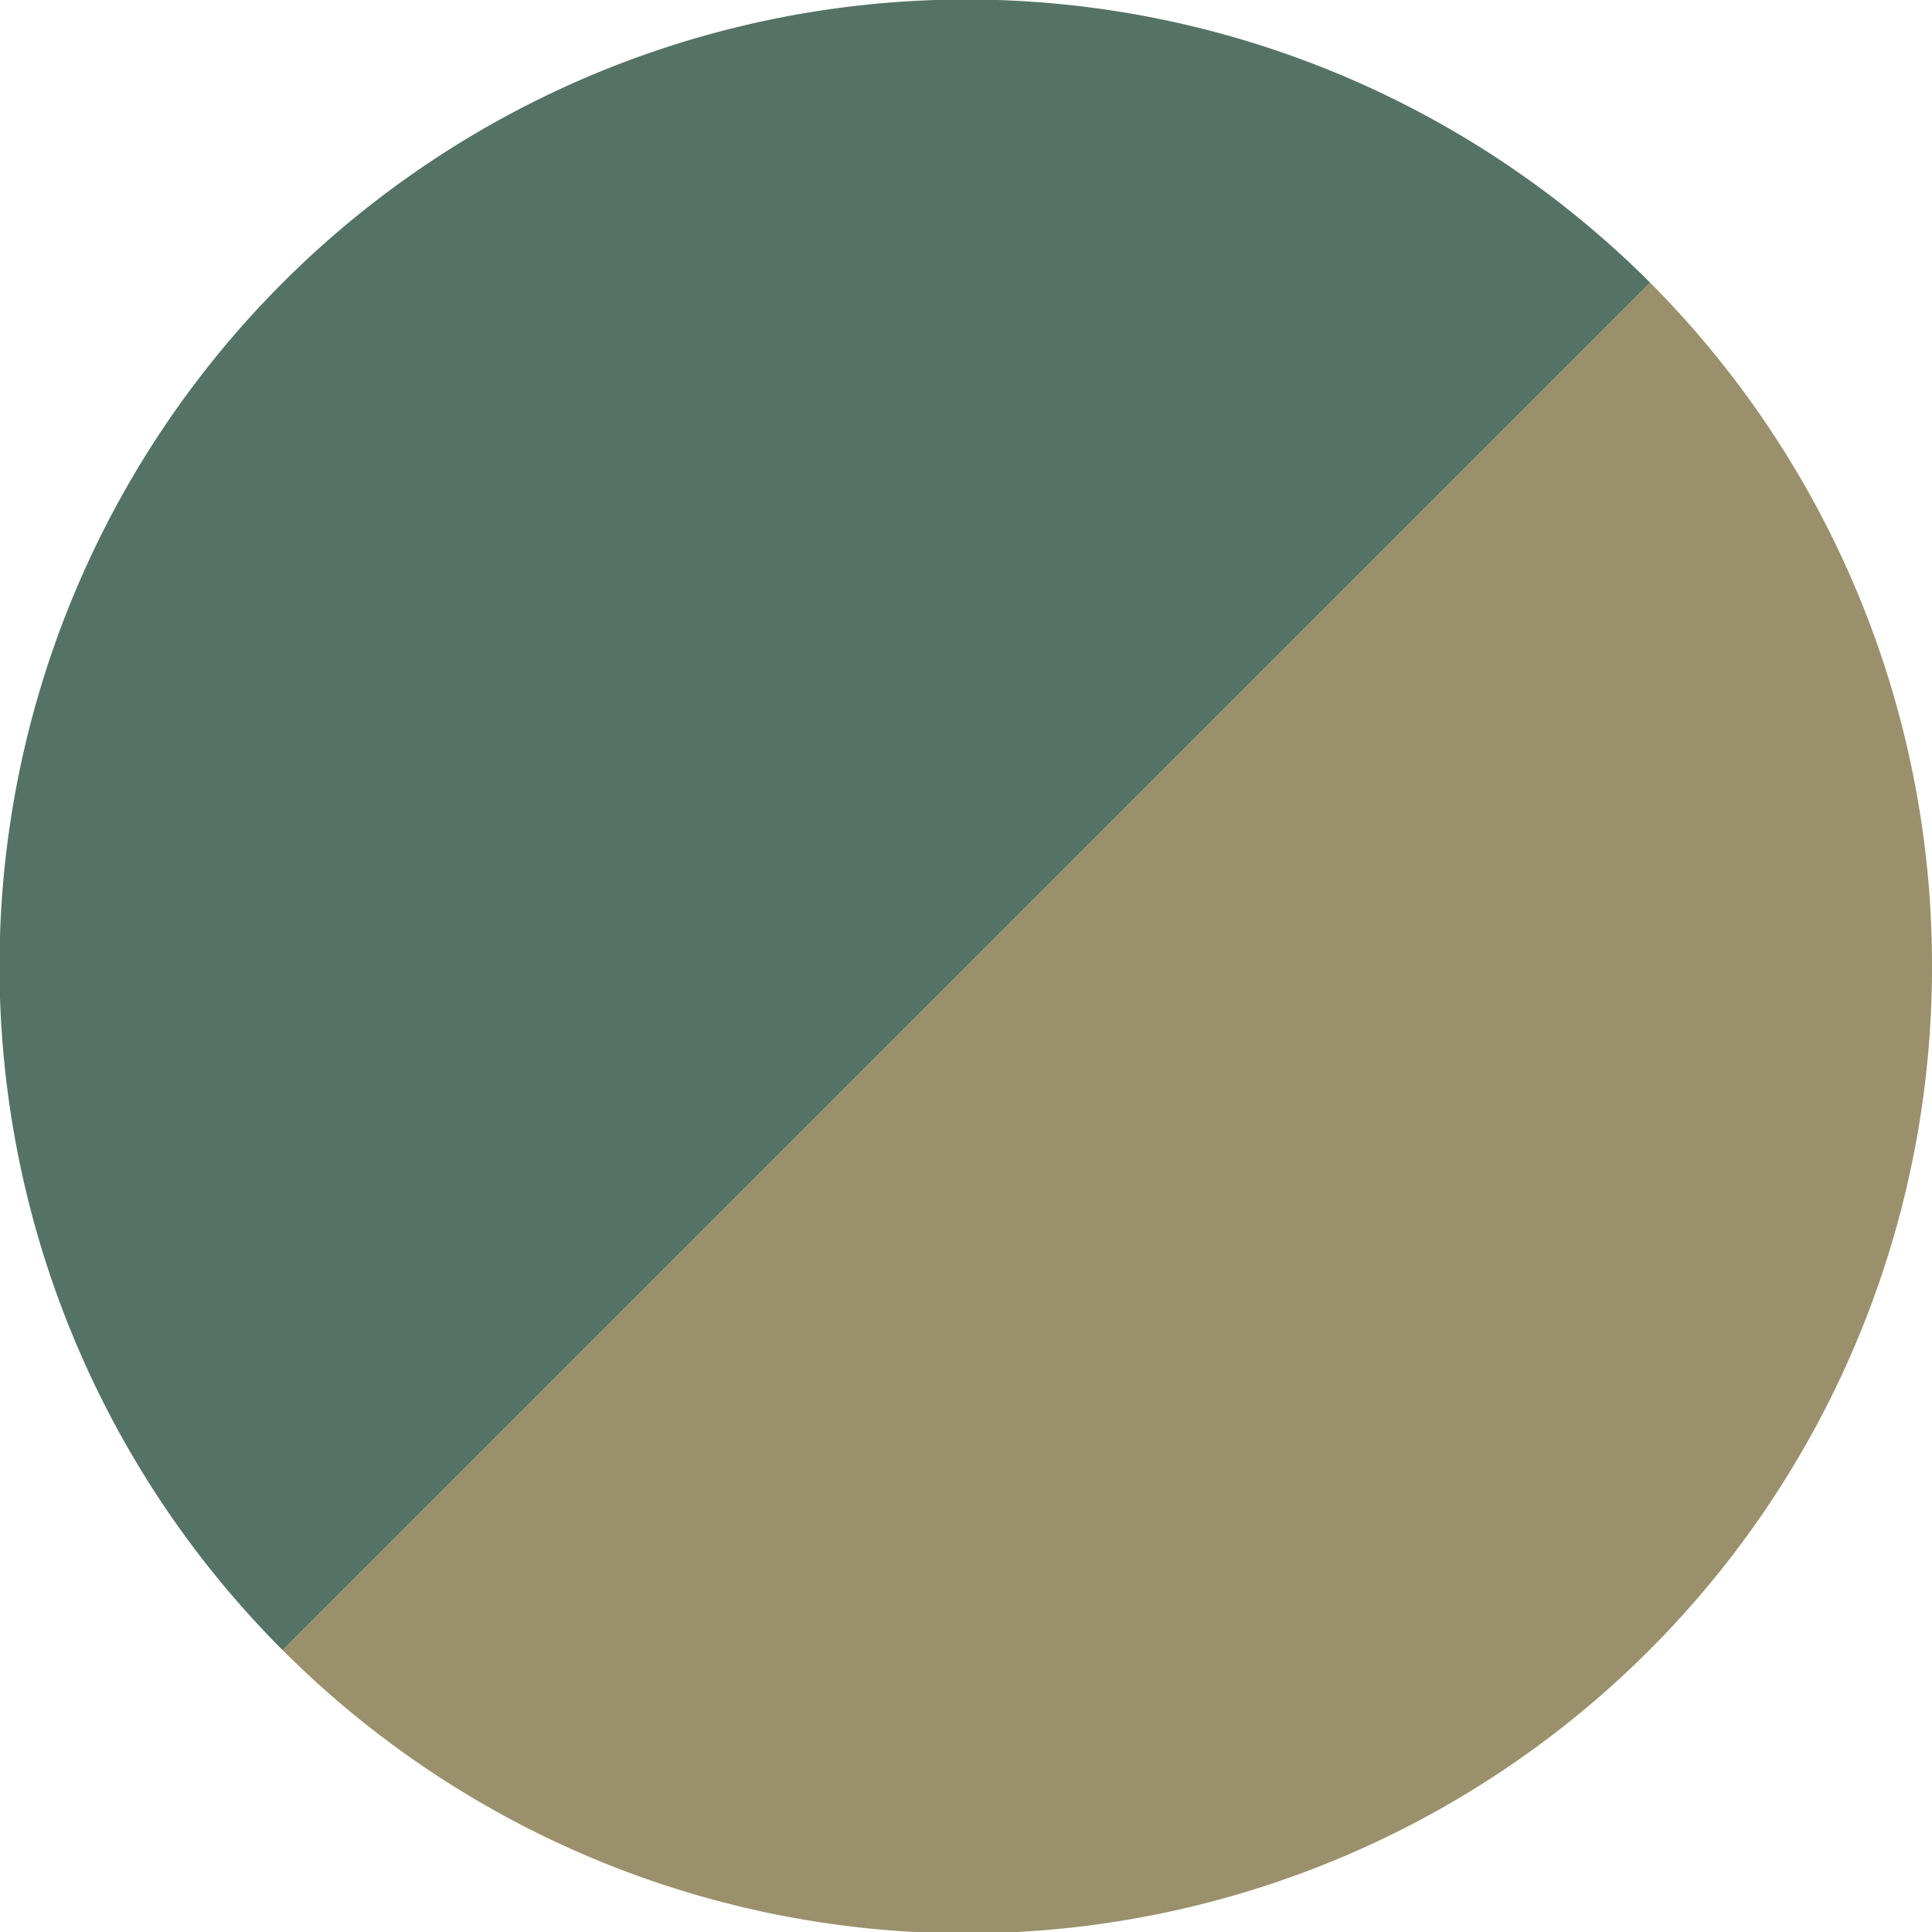
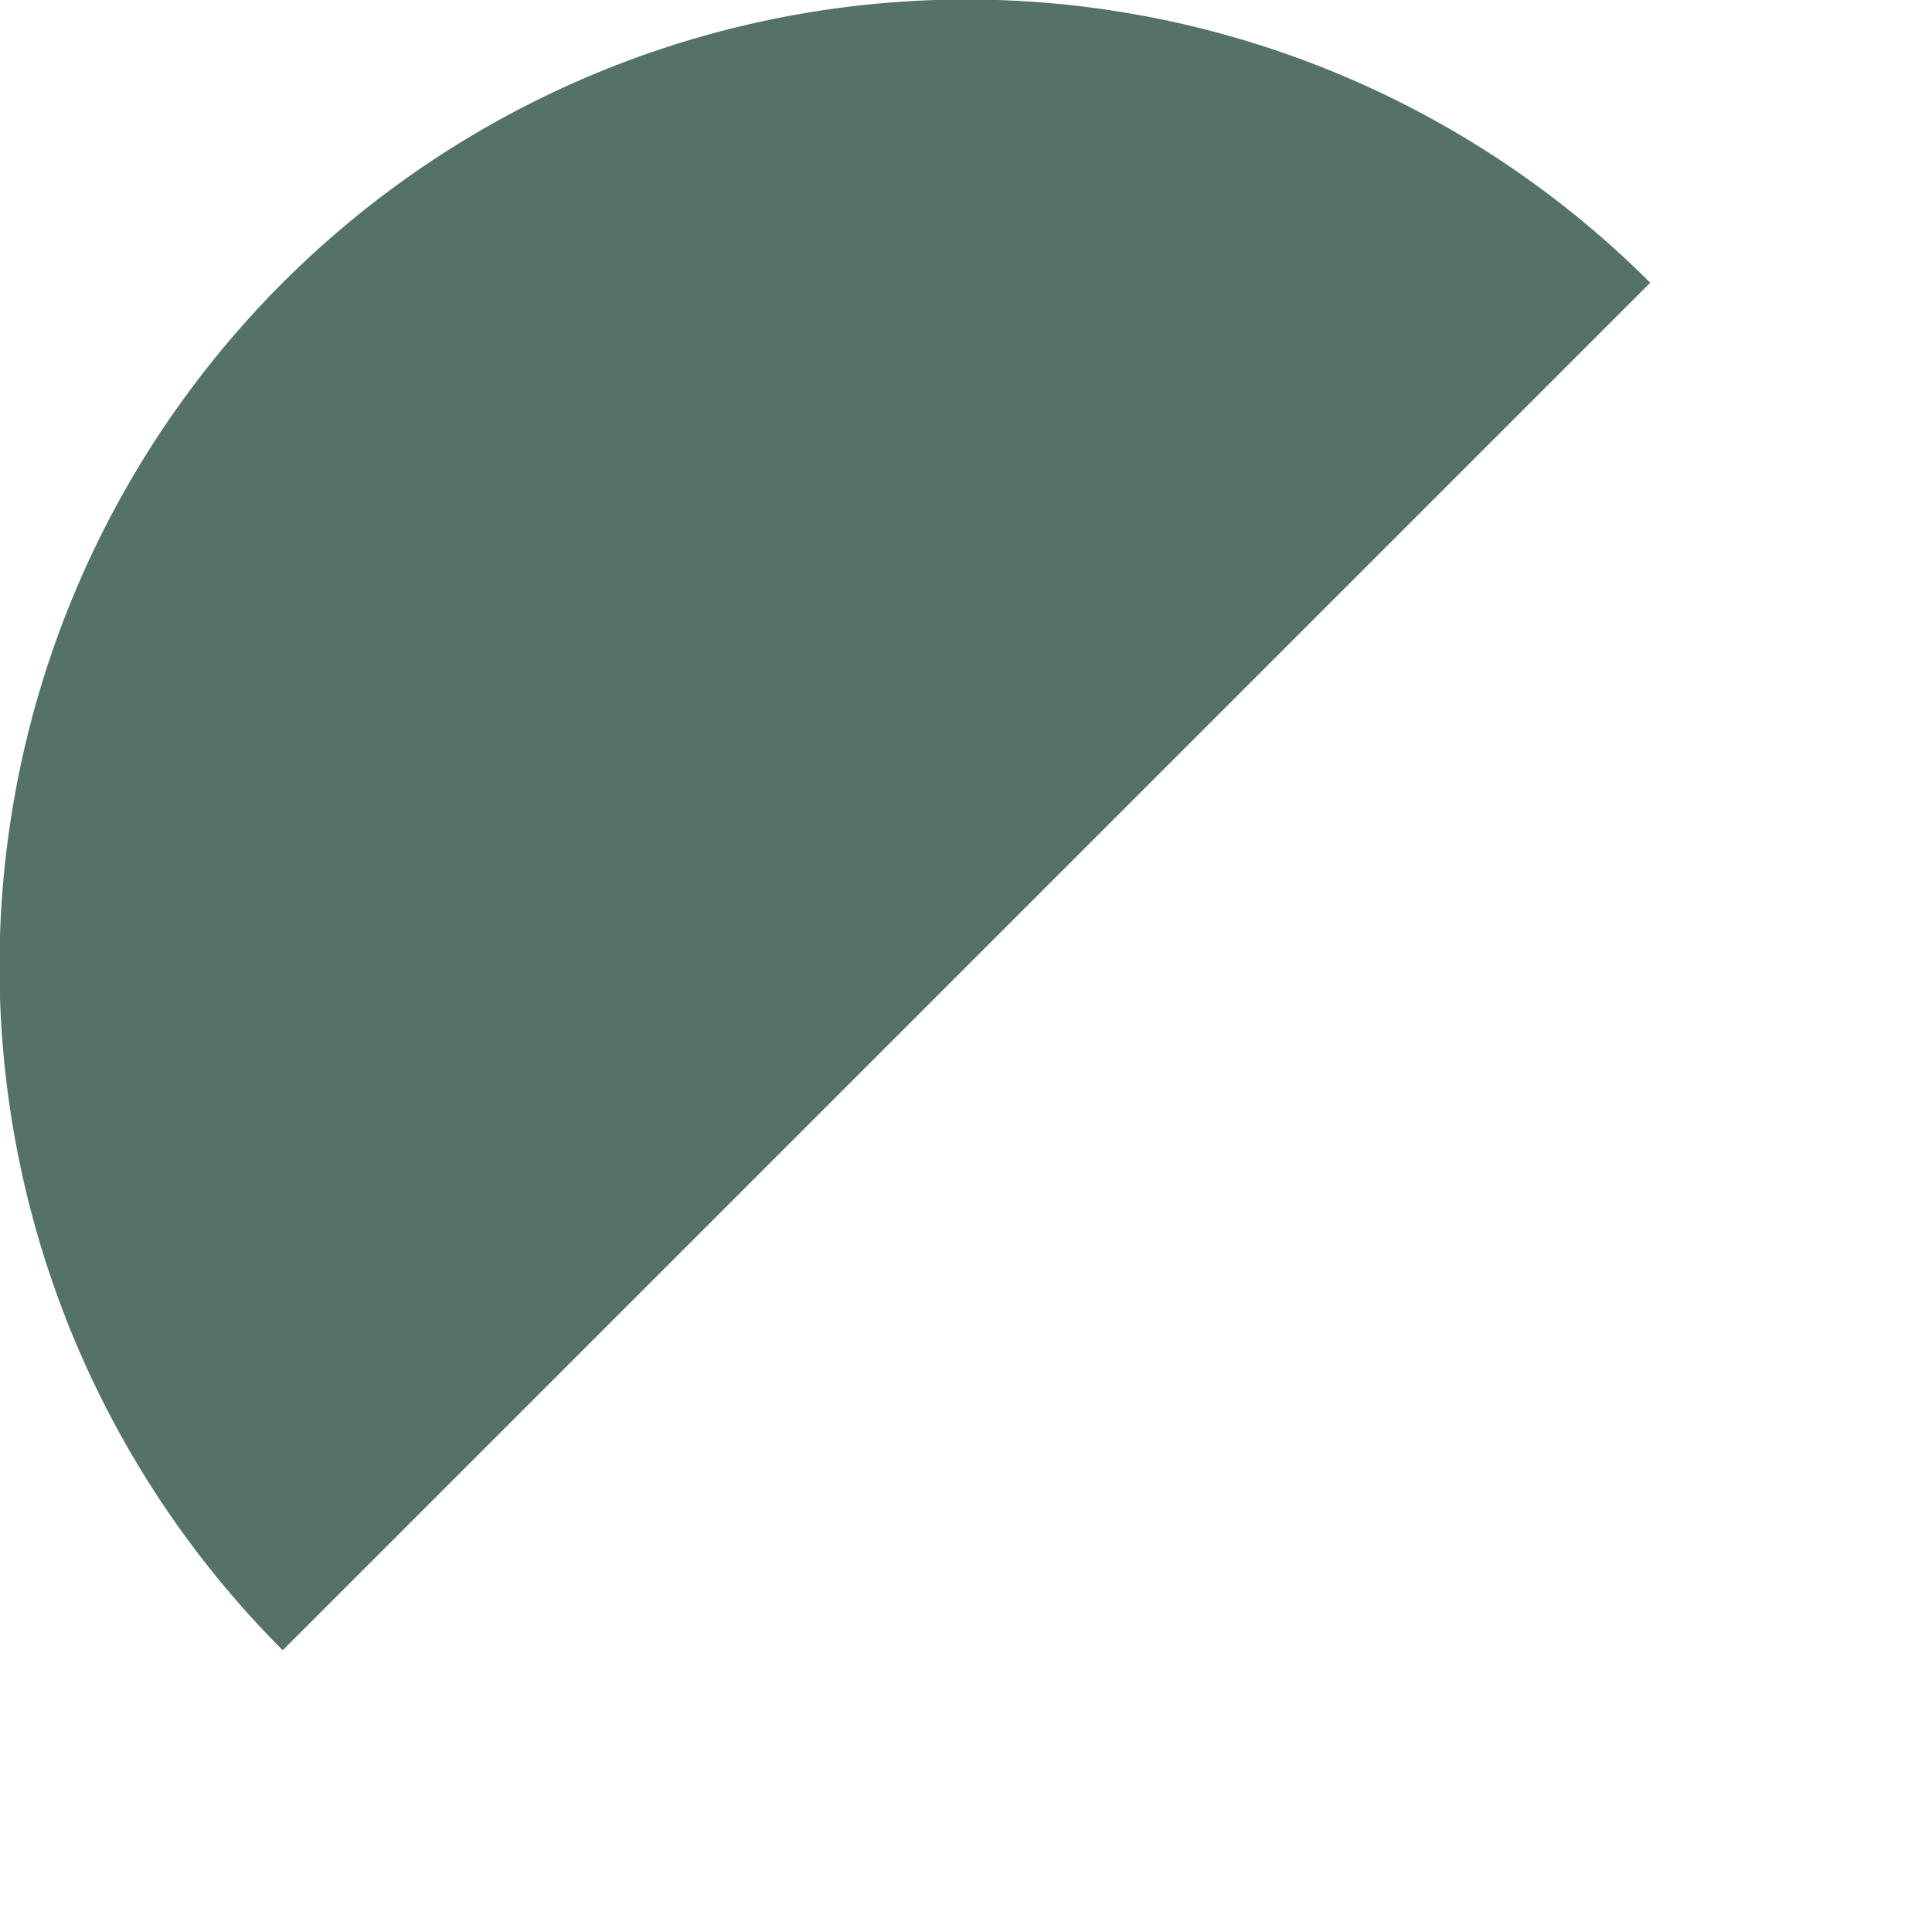
<svg xmlns="http://www.w3.org/2000/svg" viewBox="0 0 20.5 20.5">
  <defs>
    <style>.cls-1{fill:#557266;}.cls-2{fill:#9a906c;}</style>
  </defs>
  <title>marines-green</title>
  <g id="Livello_2" data-name="Livello 2">
    <g id="Livello_1-2" data-name="Livello 1">
      <path class="cls-1" d="M17.51,3,3,17.51A10.25,10.25,0,1,1,17.51,3Z" />
-       <path class="cls-2" d="M20.5,10.25A10.25,10.25,0,0,1,3,17.51L17.51,3A10.26,10.26,0,0,1,20.5,10.25Z" />
    </g>
  </g>
</svg>